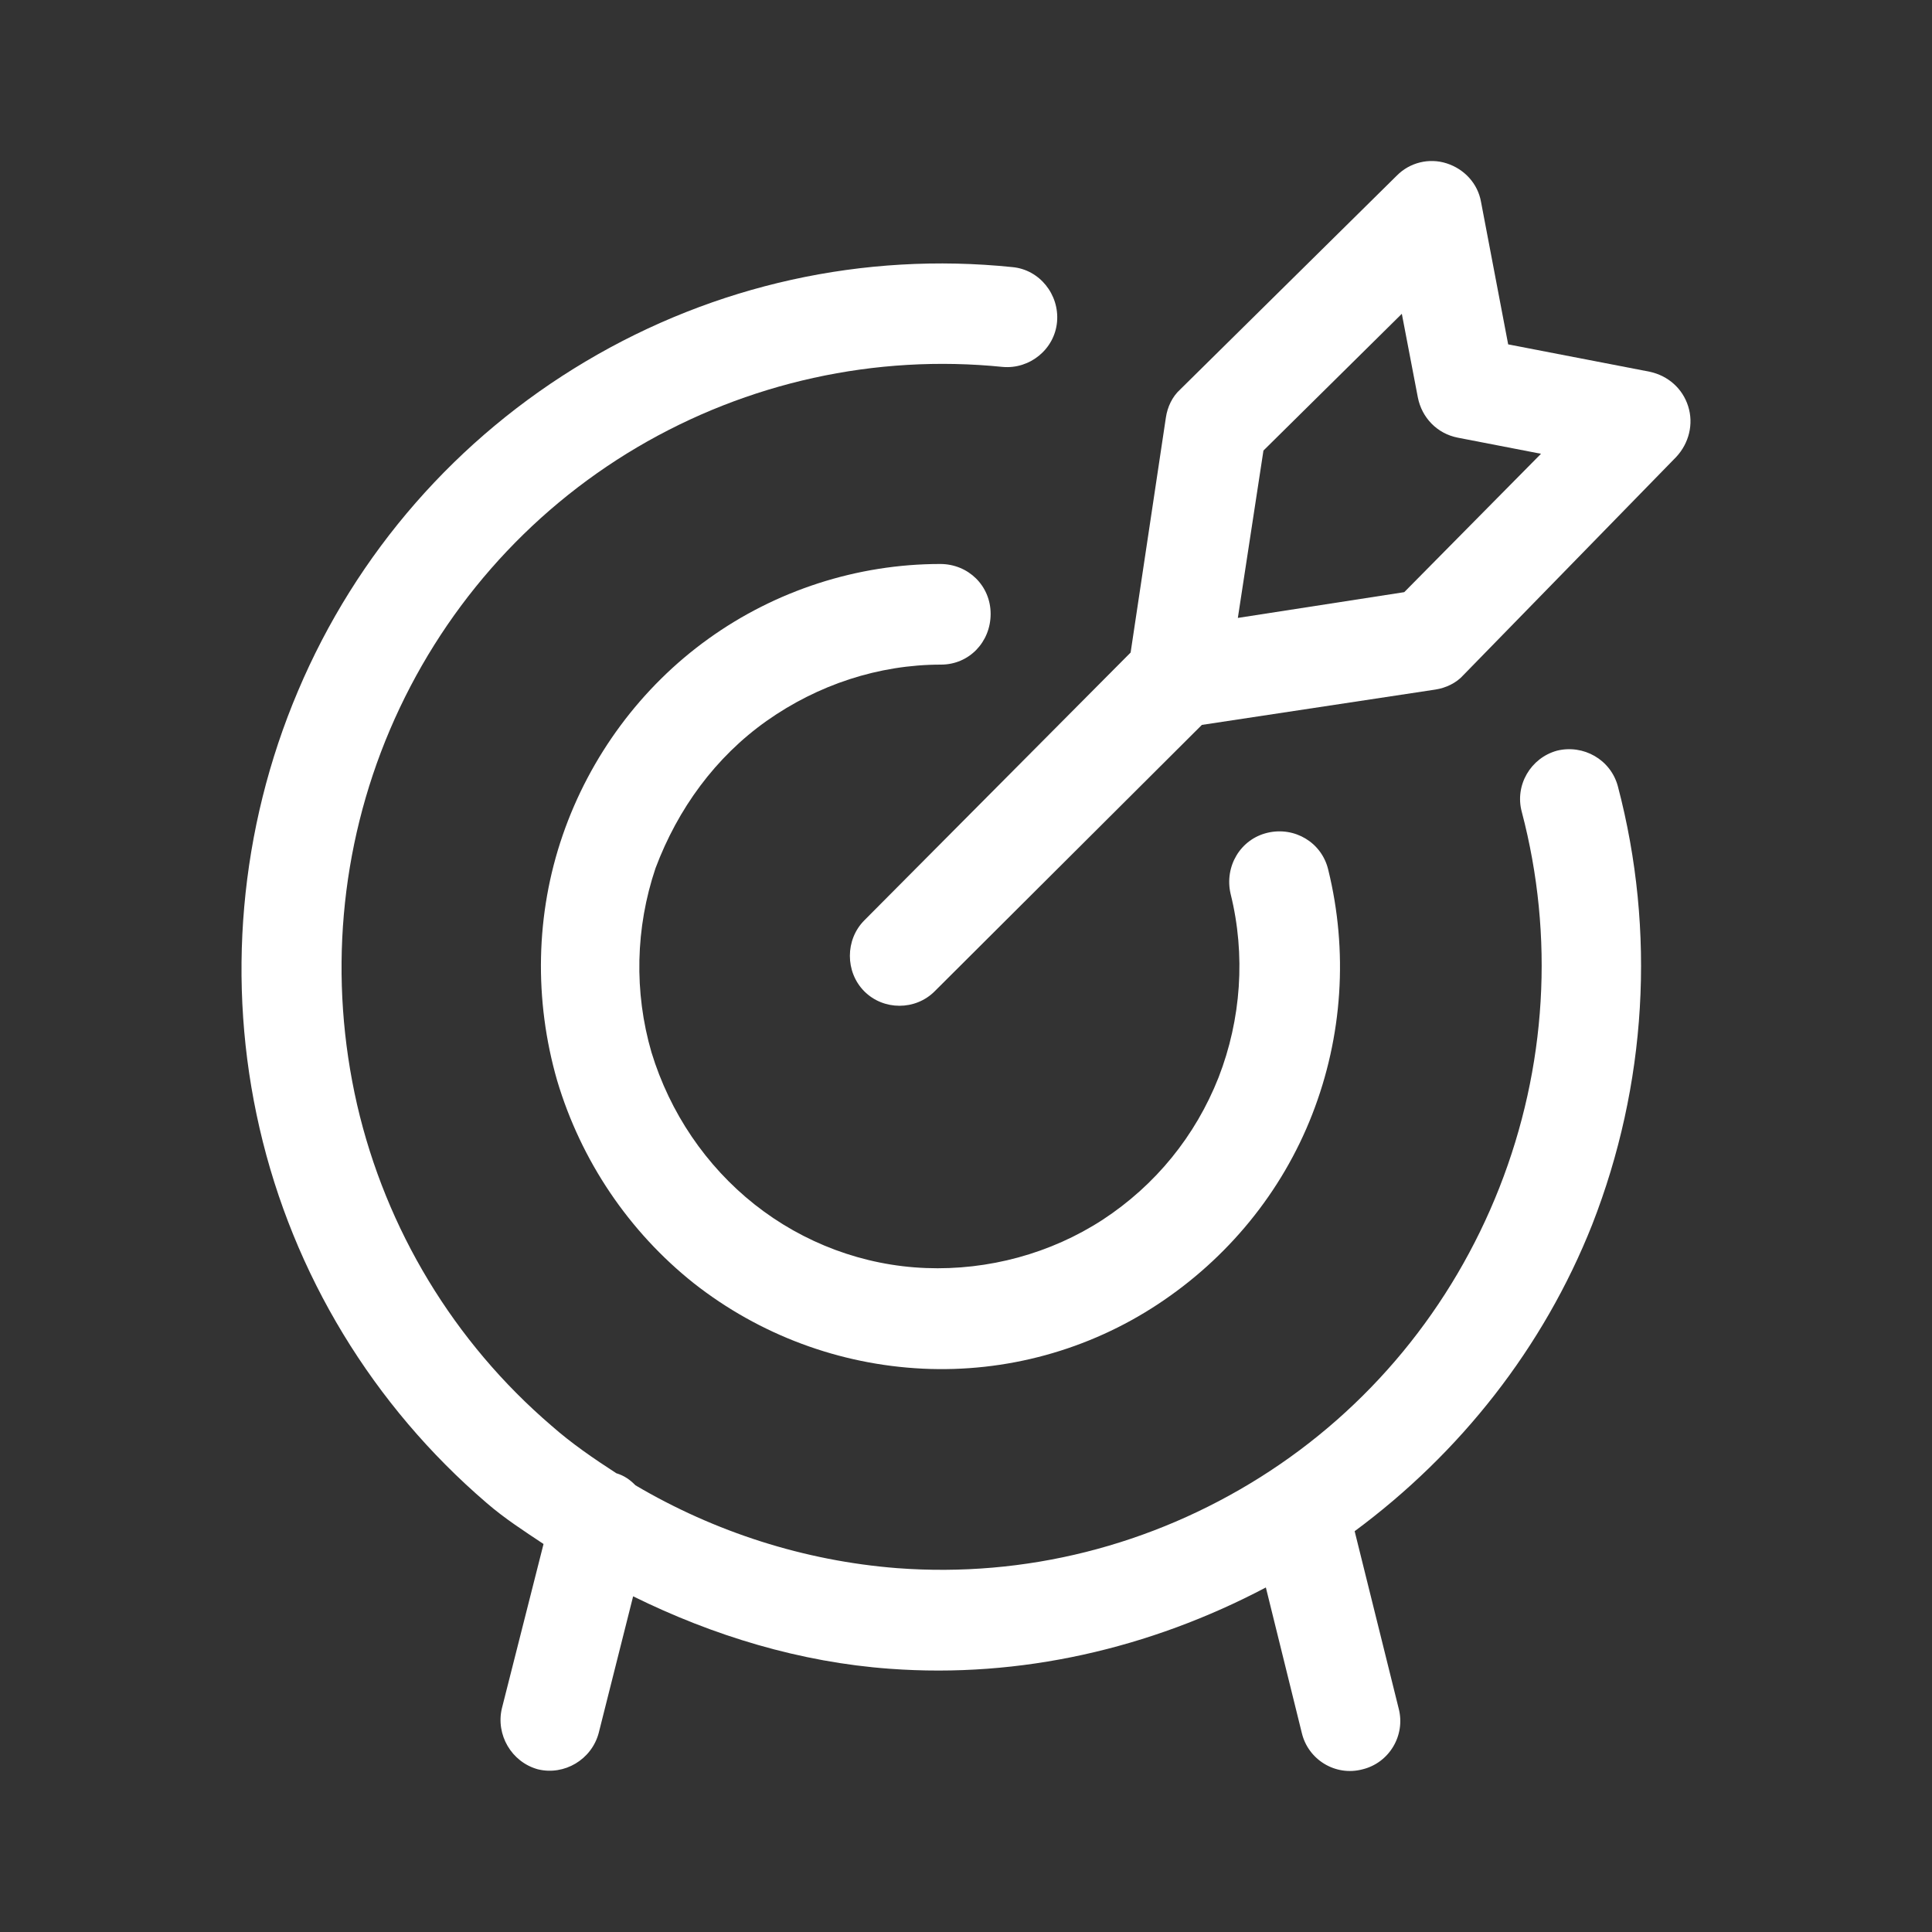
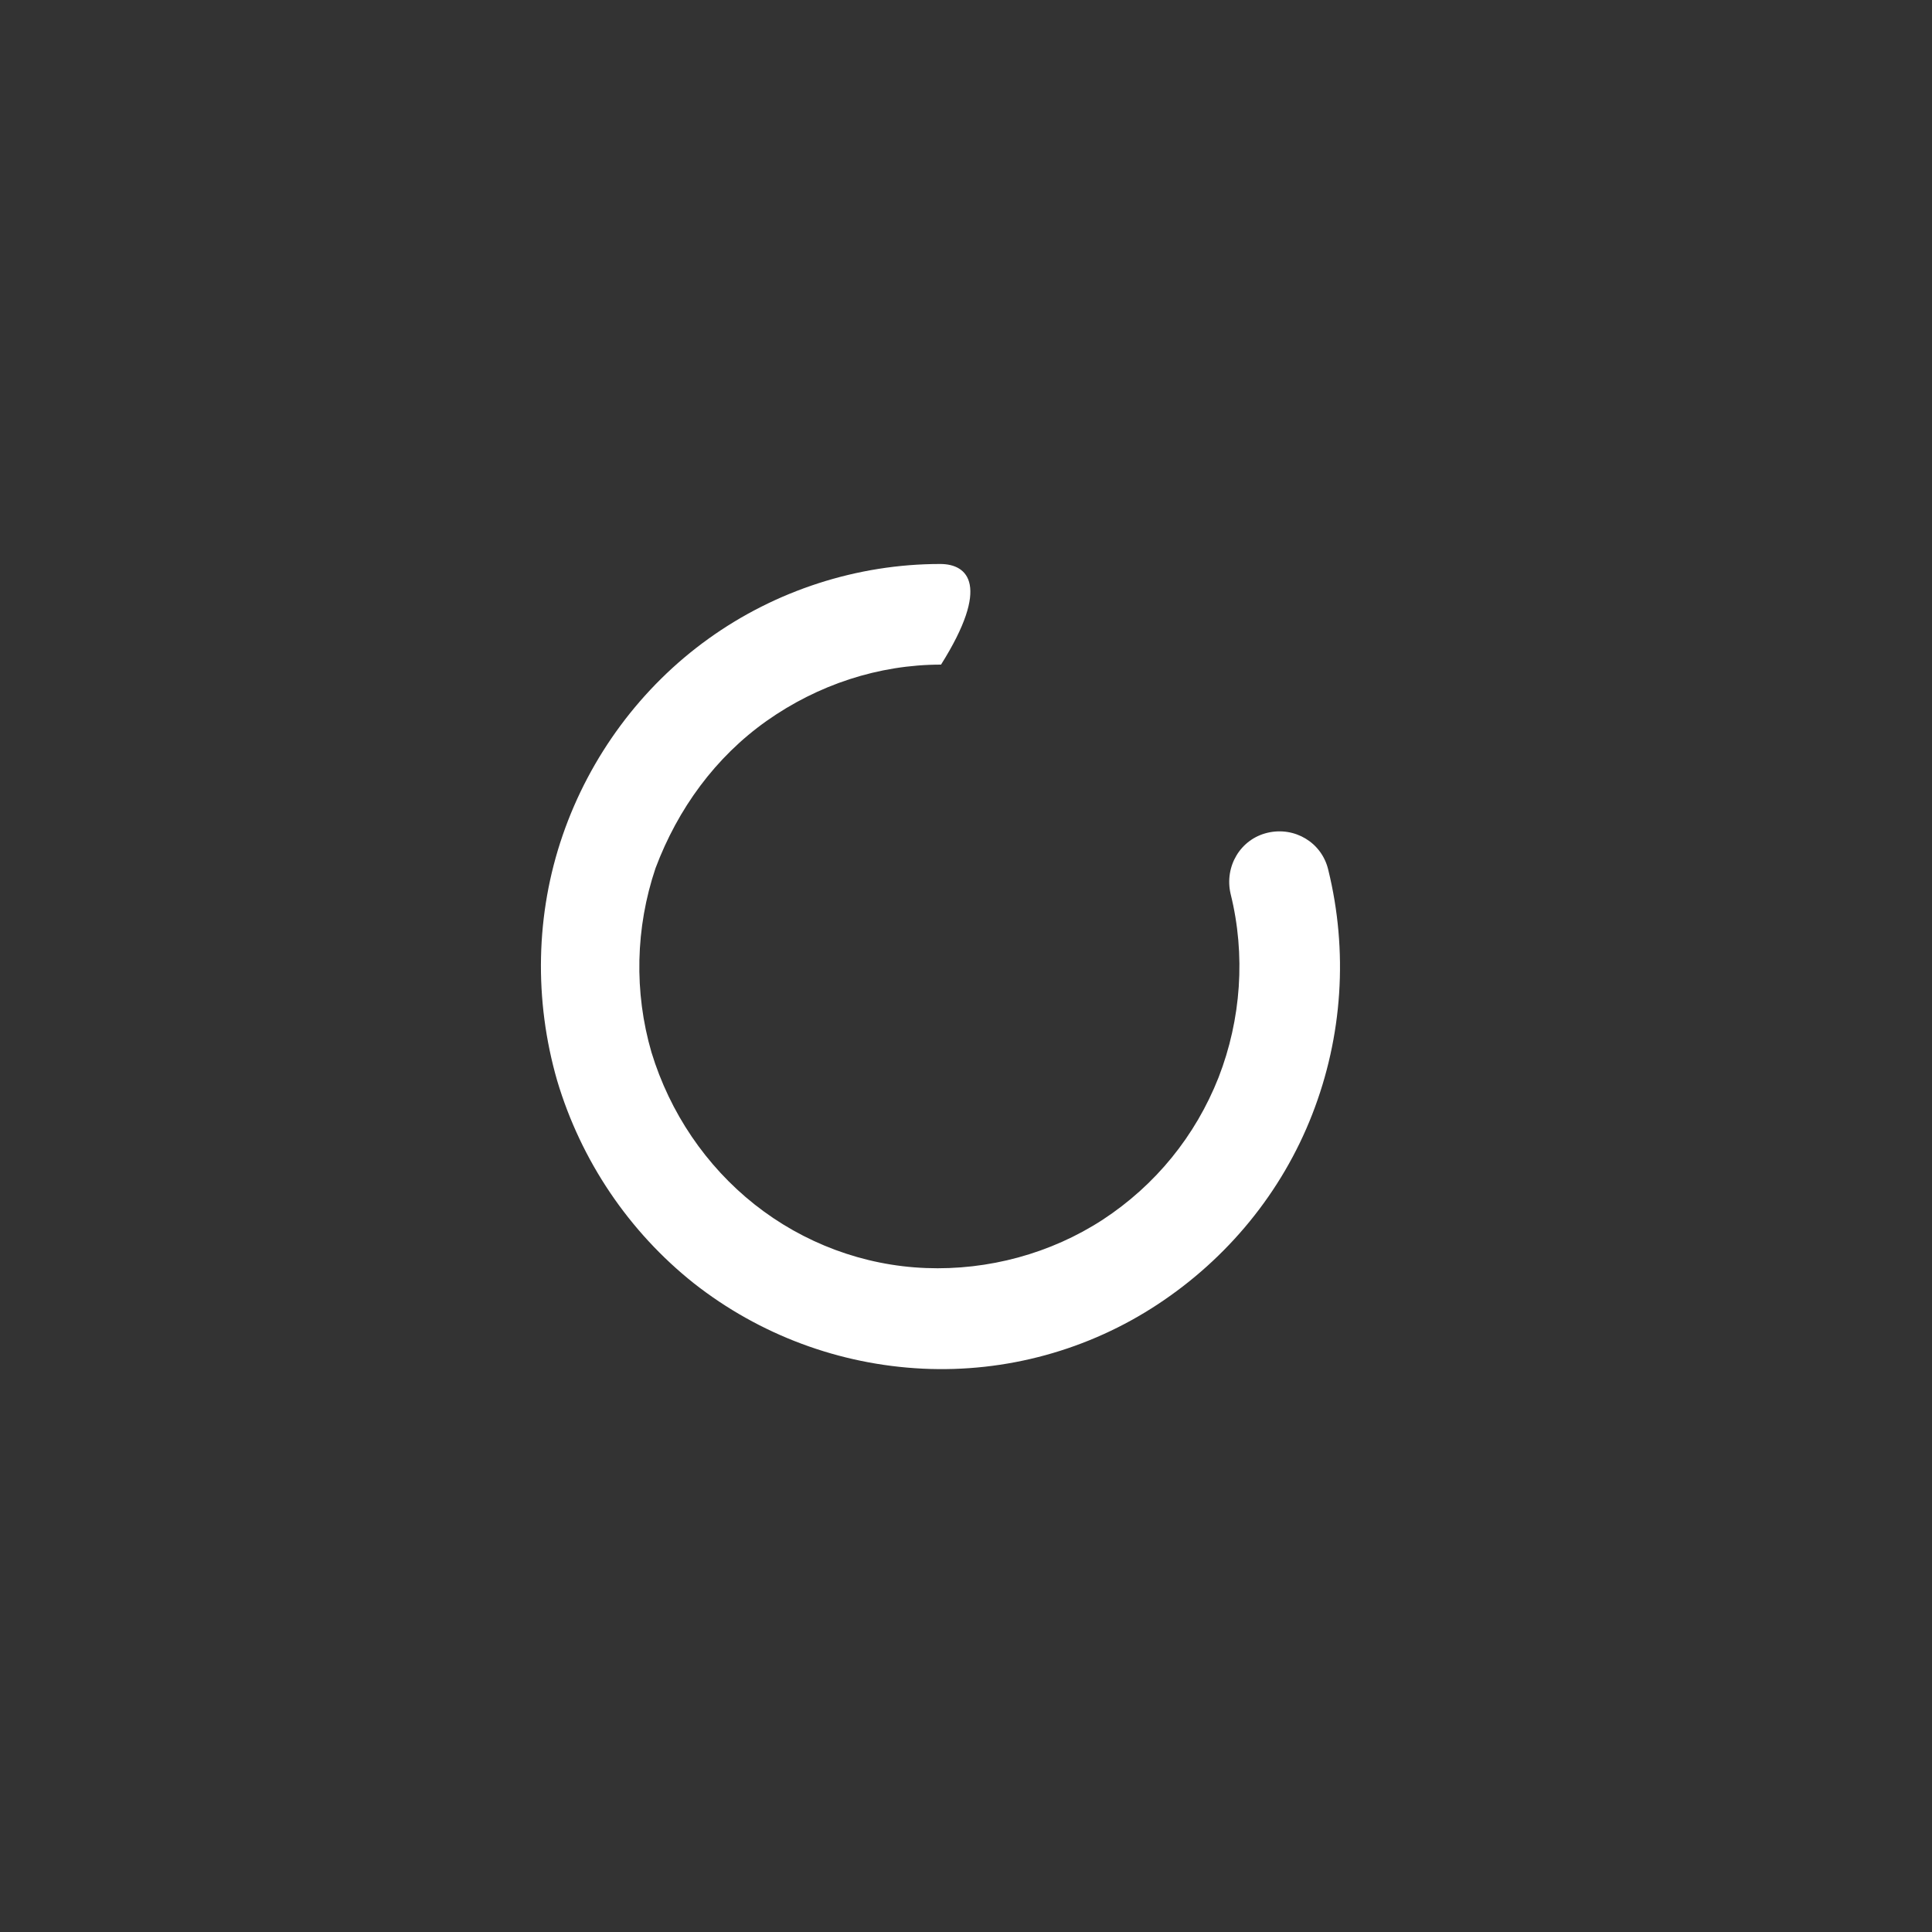
<svg xmlns="http://www.w3.org/2000/svg" width="24" height="24" viewBox="0 0 24 24" fill="none">
  <rect x="0" y="0" width="24" height="24" fill="#333333" stroke="none" />
-   <path d="M20.971 5.047C20.902 4.827 20.723 4.668 20.494 4.618L18.735 4.278L18.398 2.509C18.358 2.279 18.189 2.099 17.97 2.029C17.752 1.959 17.513 2.019 17.354 2.179L14.661 4.838C14.562 4.927 14.502 5.057 14.483 5.187L14.045 8.106L10.736 11.434C10.498 11.674 10.498 12.074 10.736 12.314C10.975 12.554 11.372 12.554 11.611 12.314L14.93 9.005L17.831 8.566C17.96 8.546 18.09 8.486 18.179 8.386L20.822 5.677C20.981 5.507 21.041 5.267 20.971 5.047ZM17.444 7.356L15.377 7.676L15.695 5.597L17.414 3.898L17.613 4.937C17.662 5.187 17.851 5.387 18.11 5.437L19.143 5.637L17.444 7.356Z" fill="white" />
-   <path d="M19.342 9.325C19.014 9.415 18.815 9.755 18.904 10.085C19.312 11.634 19.212 13.263 18.626 14.753C18.04 16.242 17.006 17.501 15.655 18.351C14.304 19.201 12.734 19.6 11.144 19.48C9.991 19.39 8.878 19.031 7.894 18.451C7.825 18.381 7.755 18.331 7.656 18.301C7.378 18.121 7.1 17.931 6.851 17.711C5.639 16.672 4.794 15.272 4.436 13.723C4.079 12.164 4.218 10.535 4.844 9.065C5.47 7.596 6.543 6.367 7.914 5.557C9.286 4.748 10.876 4.398 12.456 4.558C12.793 4.588 13.101 4.338 13.131 3.998C13.161 3.658 12.913 3.348 12.575 3.318C10.726 3.128 8.878 3.538 7.278 4.488C5.679 5.437 4.427 6.867 3.701 8.586C2.976 10.295 2.807 12.204 3.224 14.013C3.642 15.832 4.635 17.461 6.046 18.671C6.265 18.861 6.513 19.021 6.752 19.18L6.235 21.22C6.156 21.549 6.354 21.889 6.682 21.979C7.01 22.059 7.348 21.859 7.437 21.529L7.865 19.83C8.858 20.32 9.941 20.65 11.054 20.73C12.674 20.85 14.284 20.48 15.725 19.72L16.172 21.529C16.251 21.859 16.589 22.069 16.927 21.979C17.255 21.899 17.464 21.559 17.374 21.22L16.828 19.021C18.139 18.051 19.173 16.742 19.779 15.212C20.455 13.483 20.574 11.574 20.097 9.765C20.007 9.435 19.67 9.245 19.342 9.325Z" fill="white" />
-   <path d="M9.524 8.955C10.16 8.506 10.915 8.256 11.69 8.256C12.038 8.256 12.306 7.976 12.306 7.626C12.306 7.276 12.028 7.006 11.68 7.006C10.647 7.006 9.633 7.336 8.799 7.936C7.964 8.536 7.328 9.395 6.99 10.375C6.652 11.354 6.633 12.424 6.921 13.423C7.219 14.423 7.815 15.302 8.62 15.942C9.435 16.582 10.428 16.952 11.462 17.002C12.495 17.052 13.519 16.772 14.383 16.202C15.248 15.632 15.923 14.813 16.301 13.843C16.679 12.874 16.748 11.814 16.5 10.805C16.42 10.465 16.082 10.265 15.745 10.345C15.407 10.425 15.208 10.765 15.287 11.104C15.476 11.864 15.417 12.664 15.138 13.383C14.85 14.113 14.353 14.723 13.698 15.152C13.052 15.572 12.277 15.782 11.502 15.752C10.726 15.722 9.981 15.442 9.375 14.963C8.769 14.483 8.322 13.823 8.093 13.073C7.875 12.324 7.894 11.524 8.143 10.785C8.421 10.045 8.888 9.405 9.524 8.955Z" fill="white" />
+   <path d="M9.524 8.955C10.16 8.506 10.915 8.256 11.69 8.256C12.306 7.276 12.028 7.006 11.68 7.006C10.647 7.006 9.633 7.336 8.799 7.936C7.964 8.536 7.328 9.395 6.99 10.375C6.652 11.354 6.633 12.424 6.921 13.423C7.219 14.423 7.815 15.302 8.62 15.942C9.435 16.582 10.428 16.952 11.462 17.002C12.495 17.052 13.519 16.772 14.383 16.202C15.248 15.632 15.923 14.813 16.301 13.843C16.679 12.874 16.748 11.814 16.5 10.805C16.42 10.465 16.082 10.265 15.745 10.345C15.407 10.425 15.208 10.765 15.287 11.104C15.476 11.864 15.417 12.664 15.138 13.383C14.85 14.113 14.353 14.723 13.698 15.152C13.052 15.572 12.277 15.782 11.502 15.752C10.726 15.722 9.981 15.442 9.375 14.963C8.769 14.483 8.322 13.823 8.093 13.073C7.875 12.324 7.894 11.524 8.143 10.785C8.421 10.045 8.888 9.405 9.524 8.955Z" fill="white" />
</svg>